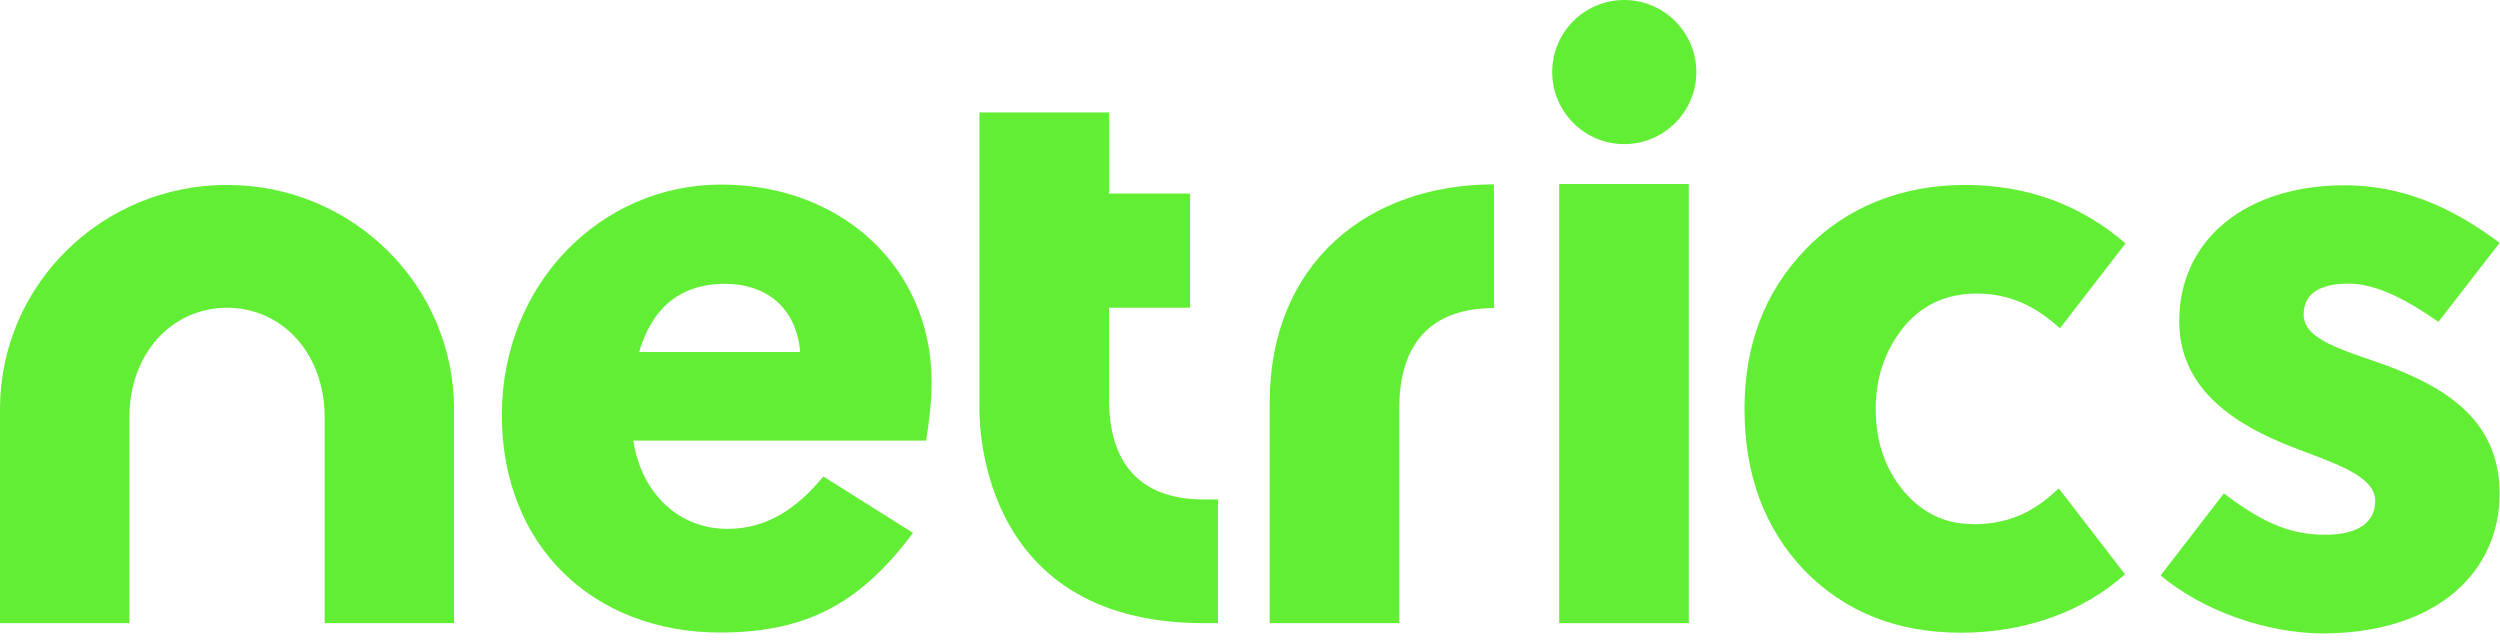
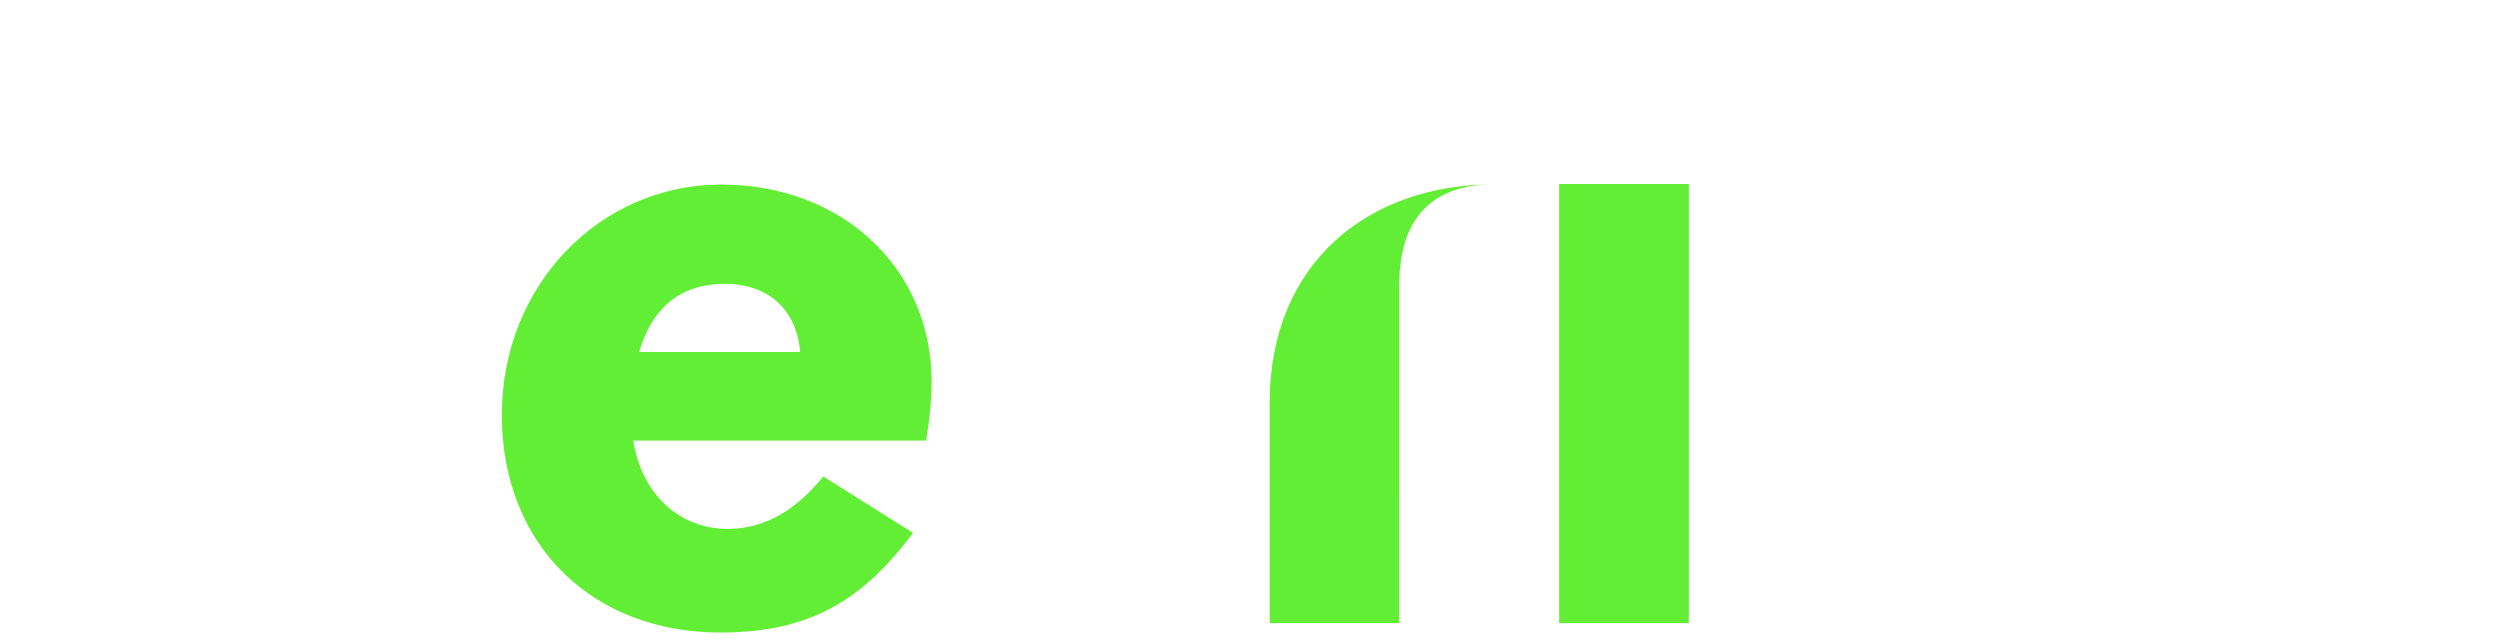
<svg xmlns="http://www.w3.org/2000/svg" id="Ebene_1" viewBox="0 0 136 35">
  <defs>
    <style>.cls-1{fill:#62ee35;}</style>
  </defs>
  <path class="cls-1" d="m44.79,25.92c-1.41,1.71-3.04,2.85-5.21,2.85-2.64,0-4.67-1.89-5.13-4.8h15.93c.18-1.09.3-2.22.3-3.18,0-6.22-4.88-10.75-11.45-10.75s-11.93,5.44-11.93,12.54,4.96,11.83,11.88,11.83c4.91,0,7.76-1.78,10.49-5.42l-4.88-3.07Zm-5.34-10.48c2.16,0,3.87,1.23,4.08,3.71h-8.76c.64-2.19,2.03-3.71,4.69-3.71Z" />
-   <path class="cls-1" d="m12.35,16.74c3.09.02,5.31,2.57,5.31,5.95v11.21h7.04v-11.64c0-6.73-5.52-12.2-12.35-12.2-6.81,0-12.35,5.45-12.35,12.2v11.64h7.04v-11.21c0-3.37,2.22-5.93,5.31-5.95h0Z" />
-   <path class="cls-1" d="m64.74,16.74v-6.21h-4.41v-4.41h-7.05v15.9c0,.24-.45,11.88,12.2,11.88h.78v-6.73h-.78c-3.01,0-5.15-1.5-5.15-5.47v-4.96h4.41Z" />
-   <path class="cls-1" d="m76.12,33.9h-7.05v-11.99c0-7.6,5.36-11.88,12.2-11.88v6.73c-3.01,0-5.15,1.5-5.15,5.47v11.67Z" />
+   <path class="cls-1" d="m76.12,33.9h-7.05v-11.99c0-7.6,5.36-11.88,12.2-11.88c-3.01,0-5.15,1.5-5.15,5.47v11.67Z" />
  <rect class="cls-1" x="84.82" y="10.01" width="7.05" height="23.89" />
-   <path class="cls-1" d="m88.36,0c-2.17,0-3.92,1.76-3.92,3.92s1.76,3.92,3.92,3.92,3.92-1.76,3.92-3.92-1.76-3.92-3.92-3.92Z" />
-   <path class="cls-1" d="m107.33,28.51c-1.52,0-2.78-.61-3.79-1.82s-1.5-2.7-1.5-4.45.53-3.21,1.52-4.45c1.01-1.22,2.35-1.82,3.97-1.82,1.7,0,3.13.61,4.53,1.89l3.57-4.62c-2.48-2.13-5.39-3.18-8.75-3.18s-6.44,1.18-8.67,3.52c-2.22,2.3-3.31,5.21-3.31,8.65,0,3.61,1.09,6.52,3.26,8.8,2.22,2.27,5.05,3.39,8.52,3.39s6.65-1.14,8.92-3.18l-3.6-4.67c-1.1,1.02-2.4,1.95-4.67,1.95Z" />
-   <path class="cls-1" d="m117.54,31.3l3.44-4.46c2.13,1.63,3.66,2.25,5.5,2.25s2.73-.69,2.73-1.84c0-1.39-2.24-2.05-4.61-2.97-2.78-1.1-6.05-2.97-6.05-6.81,0-4.41,3.6-7.39,8.99-7.39,3.68,0,6.41,1.63,8.44,3.13l-3.33,4.3c-1.63-1.14-3.33-2.08-4.88-2.08-1.63,0-2.45.58-2.45,1.68,0,1.39,2.13,1.92,4.53,2.78,2.89,1.1,6.13,2.78,6.13,6.97s-3.34,7.6-9.68,7.6c-3.02-.03-6.46-1.22-8.78-3.17Z" />
</svg>